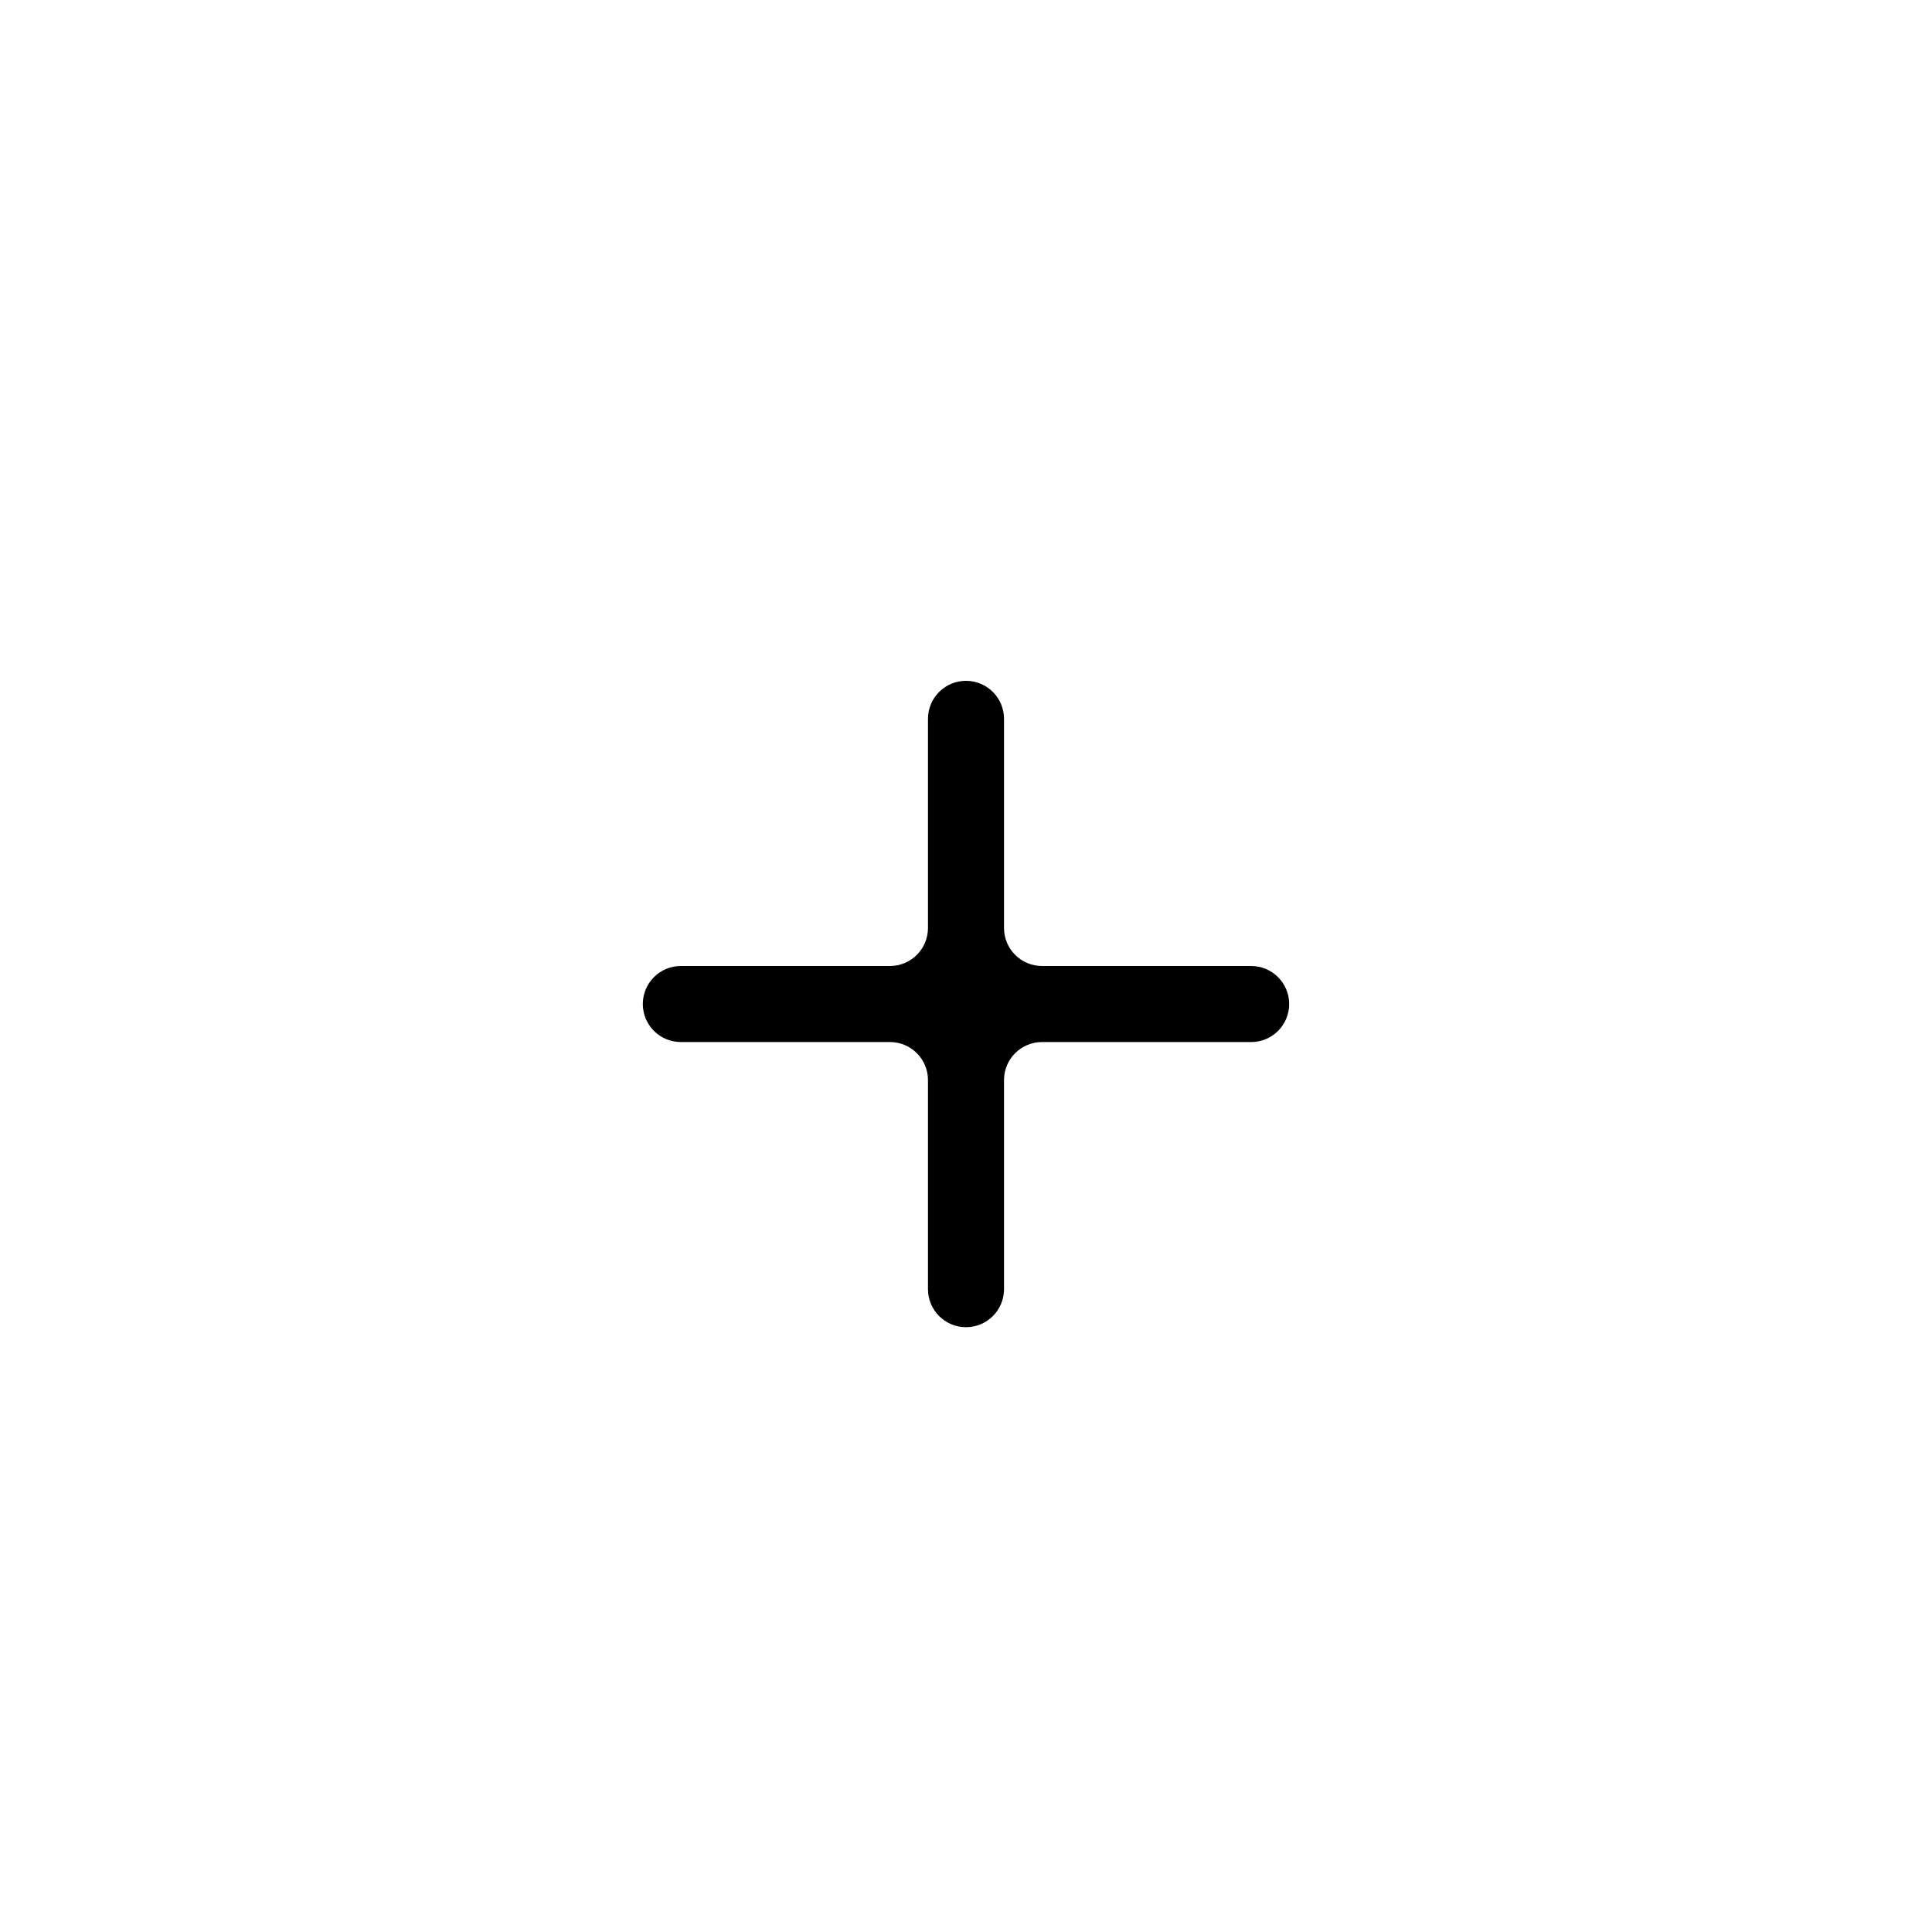
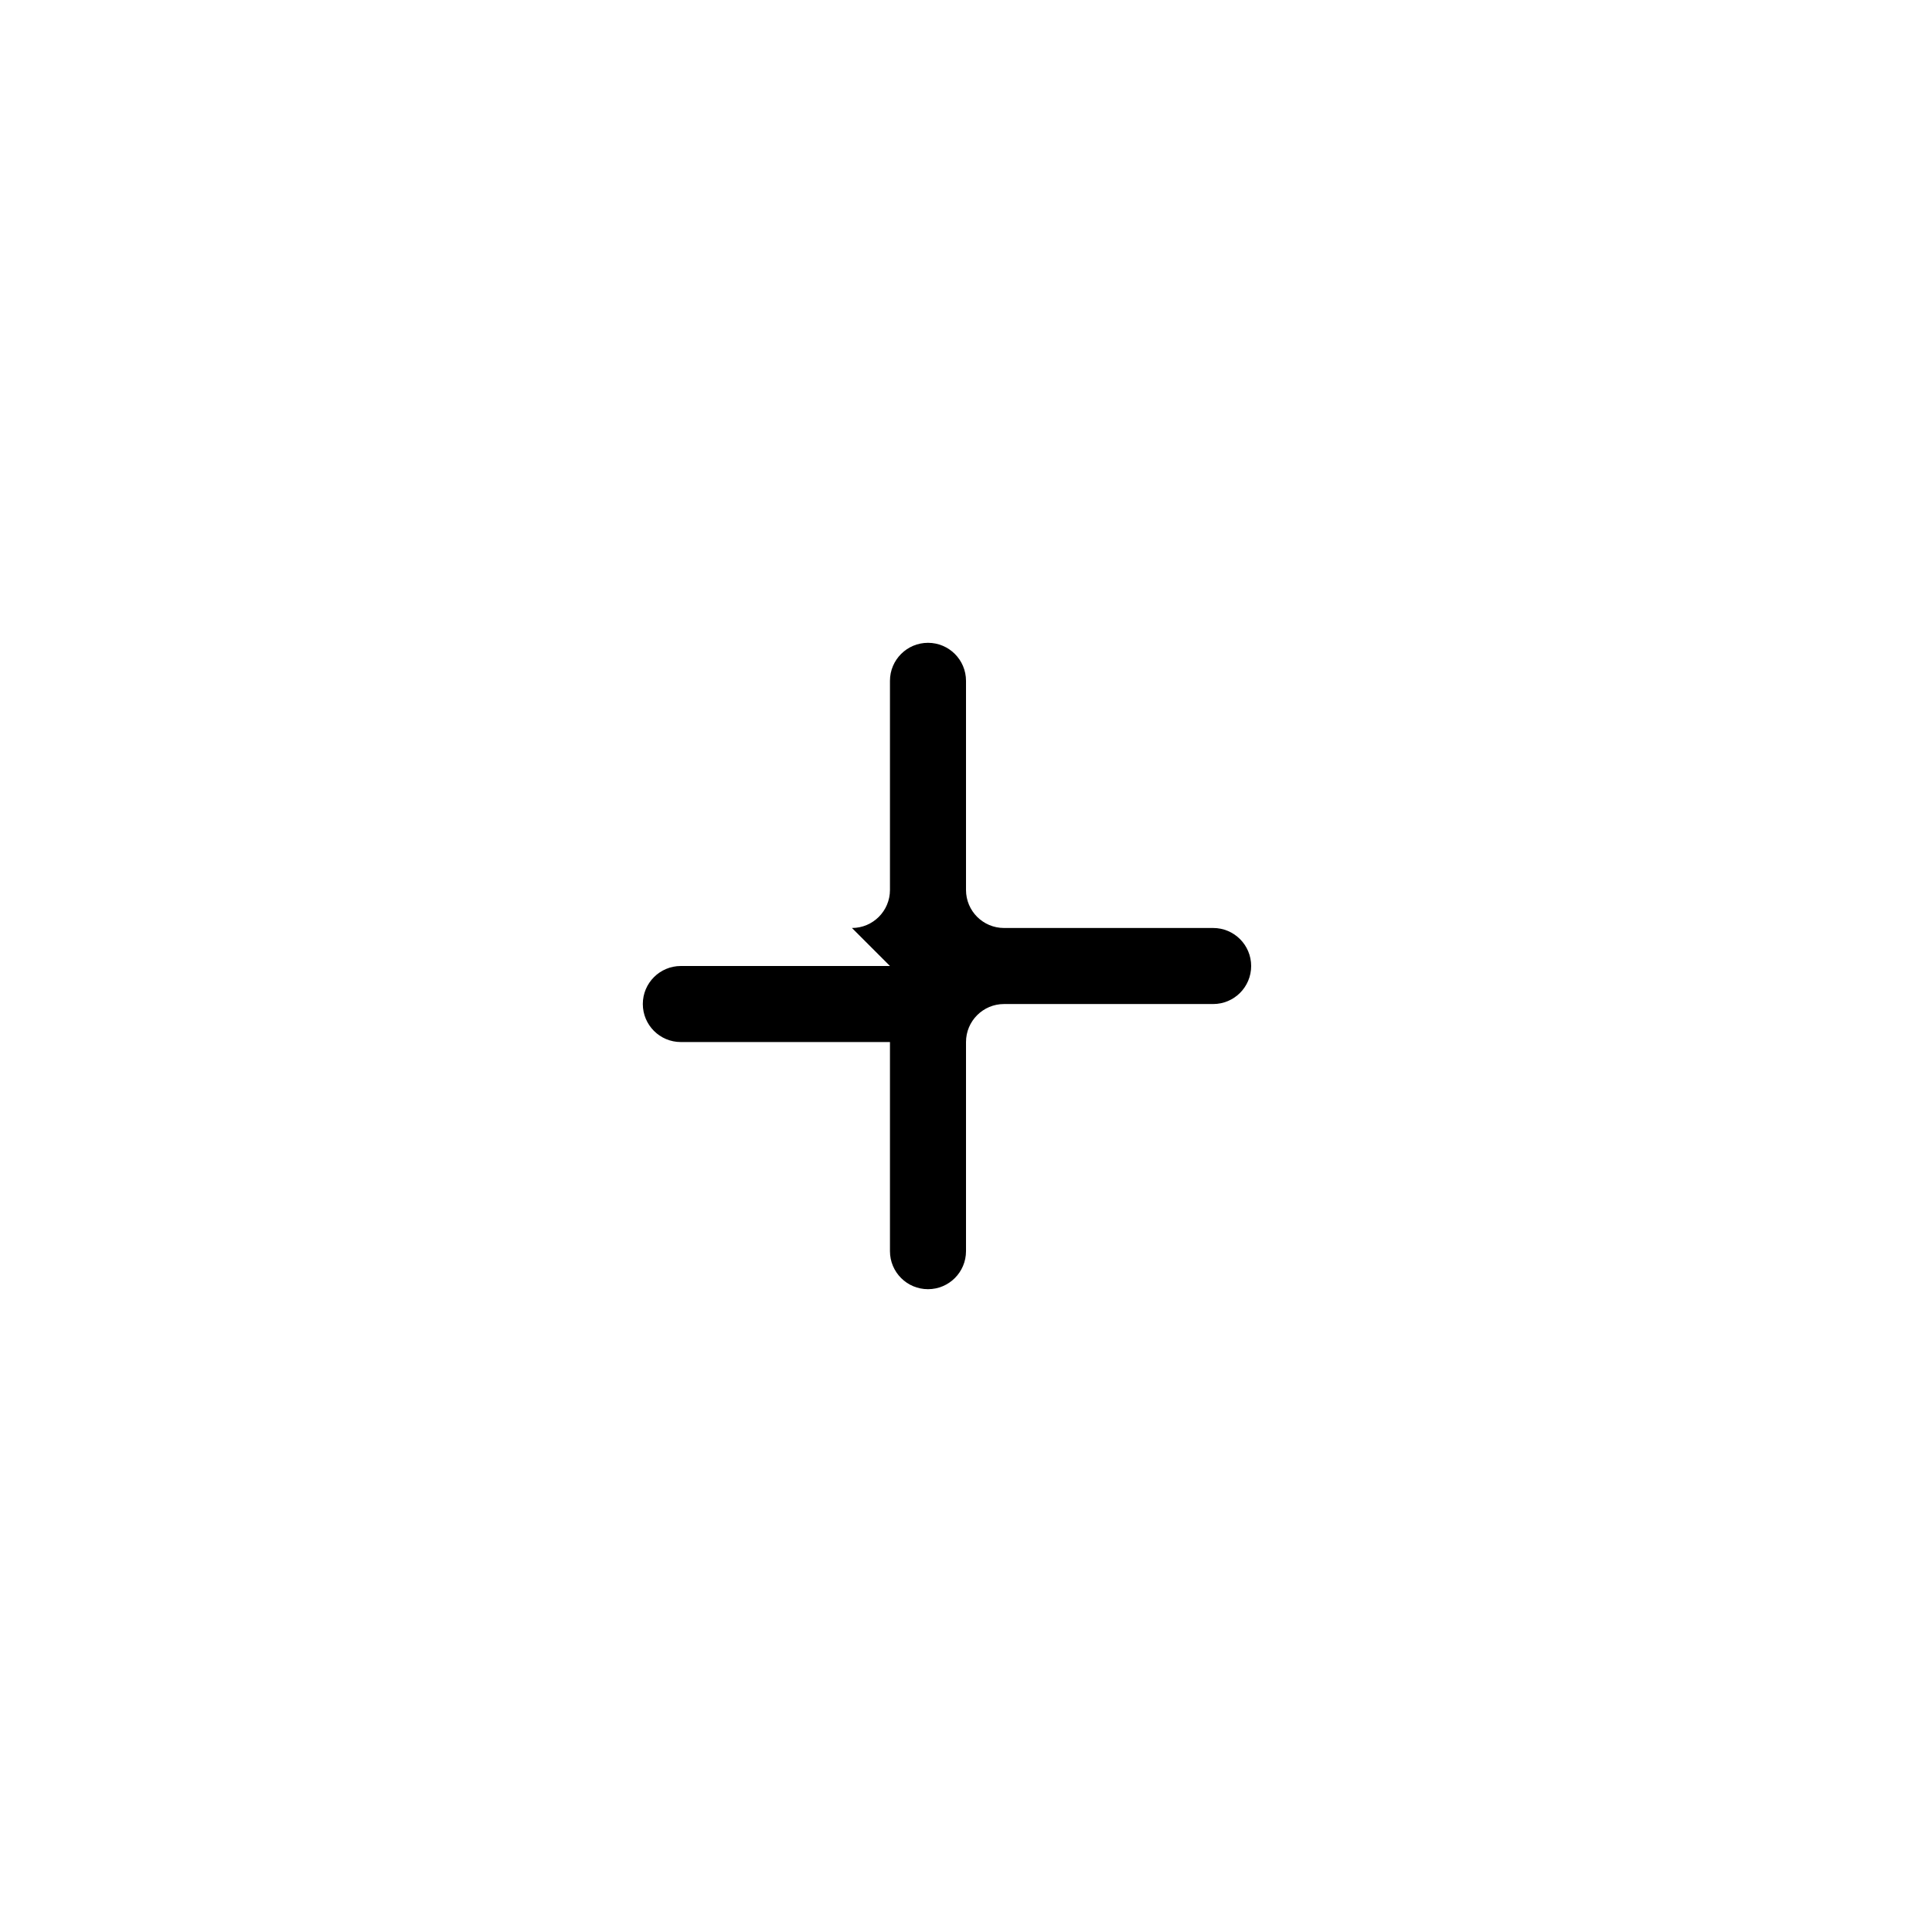
<svg xmlns="http://www.w3.org/2000/svg" fill="#000000" width="800px" height="800px" version="1.1" viewBox="144 144 512 512">
-   <path d="m379.85 400h-55.422c-5.562 0-10.074 4.512-10.074 10.074 0 5.566 4.512 10.078 10.074 10.078h55.422c5.562 0 10.074 4.512 10.074 10.074v55.418c0 5.566 4.512 10.078 10.078 10.078 5.562 0 10.074-4.512 10.074-10.078v-55.418c0-5.562 4.512-10.074 10.078-10.074h55.418c5.566 0 10.074-4.512 10.074-10.078 0-5.562-4.508-10.074-10.074-10.074h-55.418c-5.566 0-10.078-4.512-10.078-10.078v-55.418c0-5.566-4.512-10.078-10.074-10.078-5.566 0-10.078 4.512-10.078 10.078v55.418c0 5.566-4.512 10.078-10.074 10.078z" fill-rule="evenodd" />
+   <path d="m379.85 400h-55.422c-5.562 0-10.074 4.512-10.074 10.074 0 5.566 4.512 10.078 10.074 10.078h55.422v55.418c0 5.566 4.512 10.078 10.078 10.078 5.562 0 10.074-4.512 10.074-10.078v-55.418c0-5.562 4.512-10.074 10.078-10.074h55.418c5.566 0 10.074-4.512 10.074-10.078 0-5.562-4.508-10.074-10.074-10.074h-55.418c-5.566 0-10.078-4.512-10.078-10.078v-55.418c0-5.566-4.512-10.078-10.074-10.078-5.566 0-10.078 4.512-10.078 10.078v55.418c0 5.566-4.512 10.078-10.074 10.078z" fill-rule="evenodd" />
</svg>